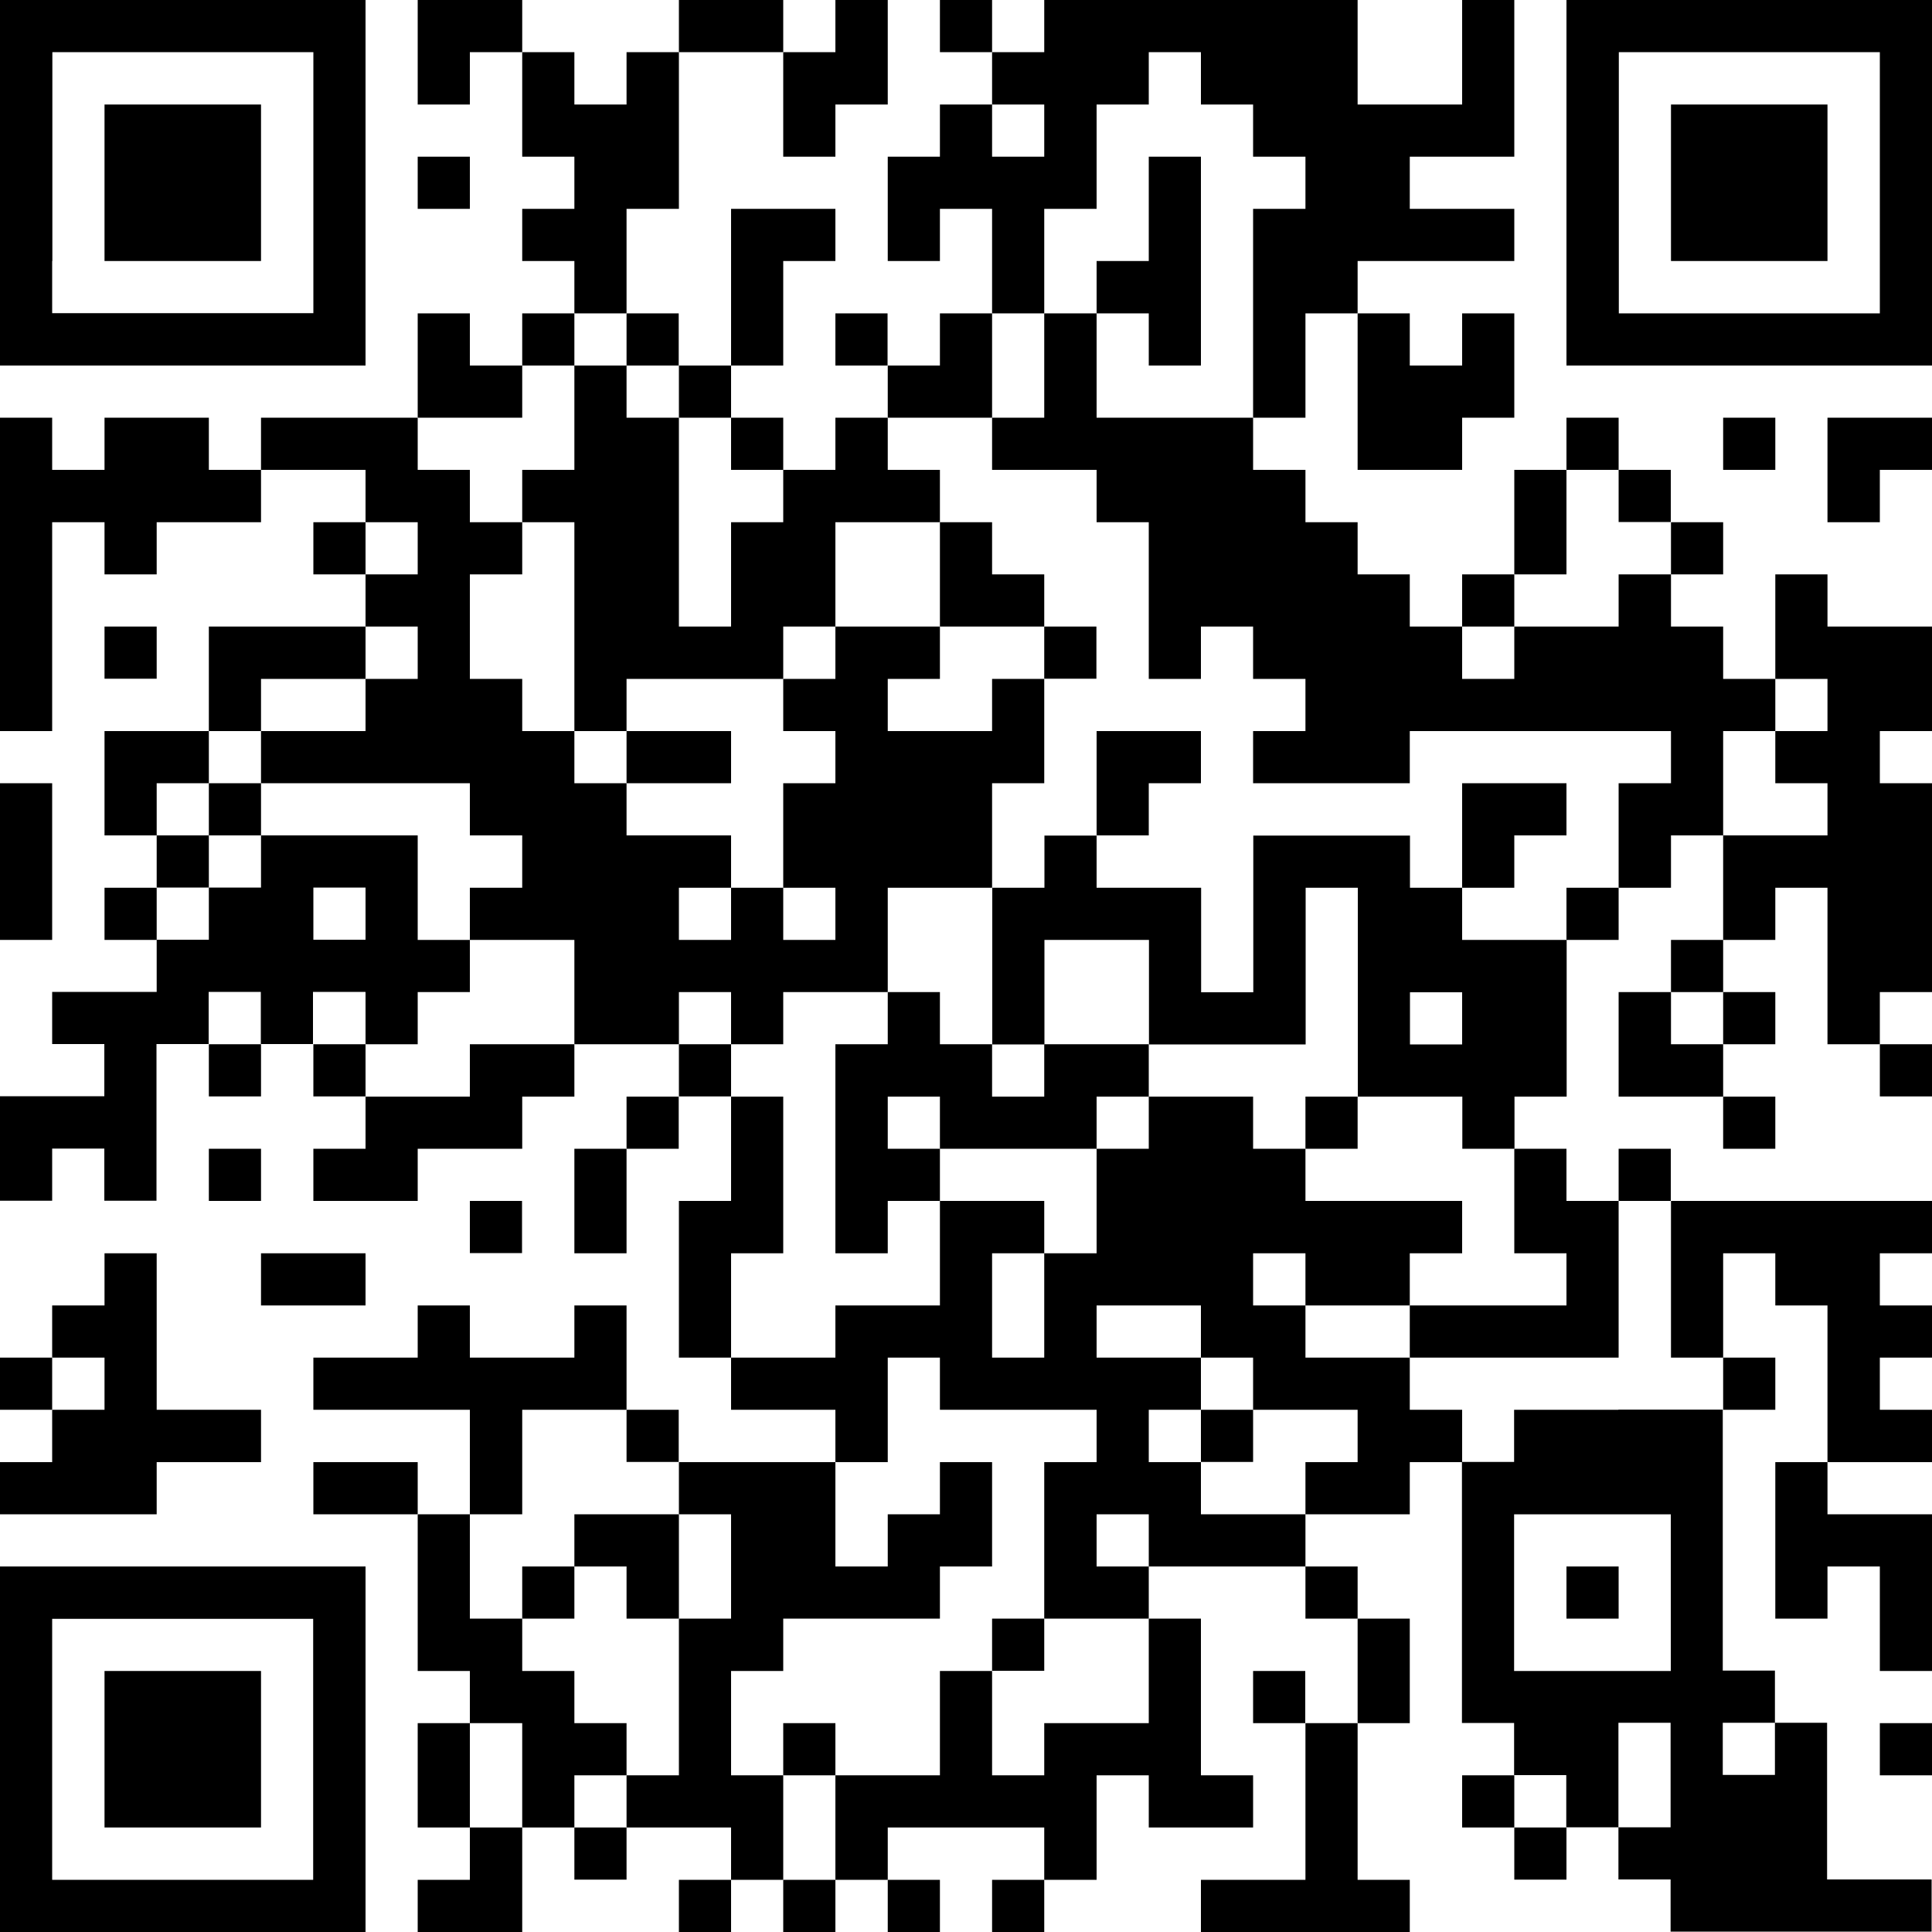
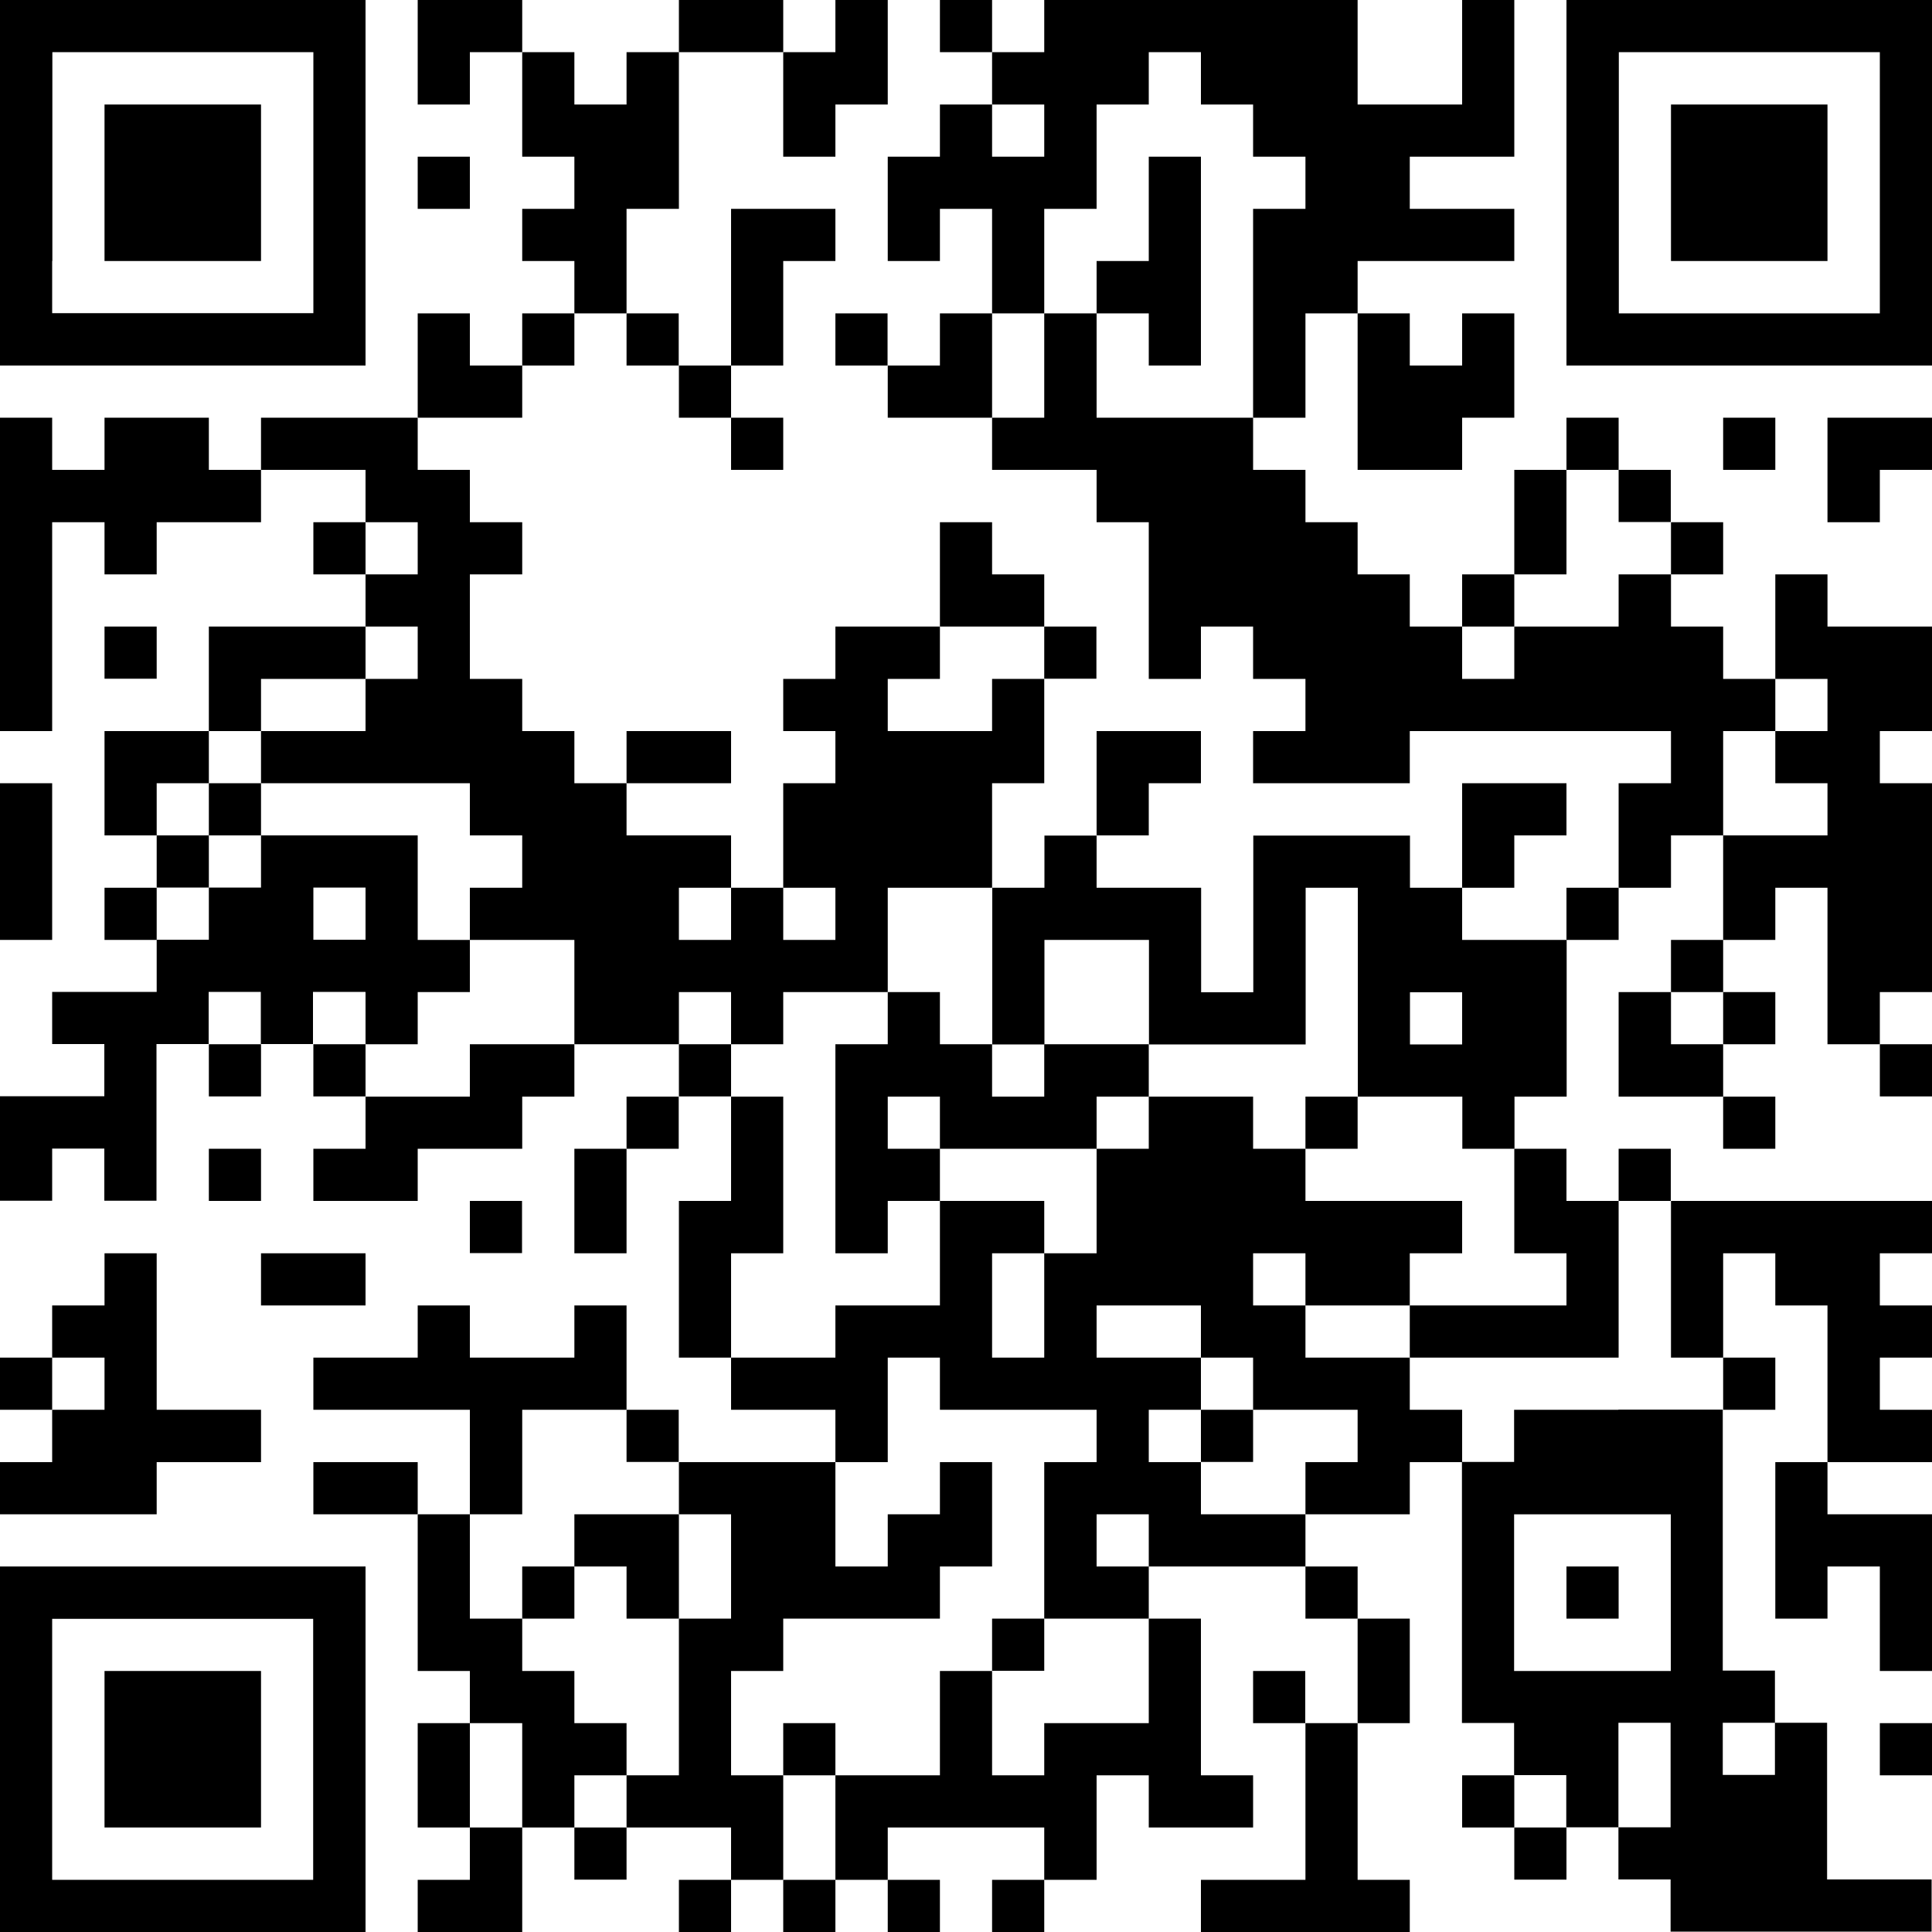
<svg xmlns="http://www.w3.org/2000/svg" id="_圖層_2" data-name="圖層 2" viewBox="0 0 100 100">
  <g id="ALL">
    <g>
      <polygon points="24.32 0 21.62 0 21.62 2.7 21.62 5.41 24.32 5.41 24.32 2.7 27.03 2.7 27.03 0 24.32 0" />
      <polygon points="40.54 2.7 40.54 0 37.84 0 35.14 0 35.14 2.7 37.84 2.7 40.54 2.7" />
      <rect x="48.65" width="2.7" height="2.7" />
      <path d="M97.3,0h-16.22V18.92h18.92V0h-2.7Zm0,5.41v10.81h-13.51V2.7h13.51v2.7Z" />
      <polygon points="40.54 8.11 43.24 8.11 43.24 5.41 45.95 5.41 45.95 2.7 45.95 0 43.24 0 43.24 2.7 40.54 2.7 40.54 5.41 40.54 8.11" />
      <polygon points="89.19 5.41 86.49 5.41 86.49 8.11 86.49 10.81 86.49 13.51 89.19 13.51 91.89 13.51 94.59 13.51 94.59 10.81 94.59 8.11 94.59 5.41 91.89 5.41 89.19 5.41" />
      <rect x="21.62" y="8.11" width="2.7" height="2.7" />
      <polygon points="10.81 13.51 13.51 13.51 13.51 10.81 13.51 8.11 13.51 5.41 10.81 5.41 8.11 5.41 5.41 5.41 5.41 8.11 5.41 10.81 5.41 13.51 8.11 13.51 10.81 13.51" />
      <polygon points="32.43 13.51 32.43 10.81 35.14 10.81 35.14 8.11 35.14 5.41 35.14 2.7 32.43 2.7 32.43 5.41 29.73 5.41 29.73 2.7 27.03 2.7 27.03 5.41 27.03 8.11 29.73 8.11 29.73 10.81 27.03 10.81 27.03 13.51 29.73 13.51 29.73 16.22 32.43 16.22 32.43 13.51" />
      <polygon points="54.05 13.51 54.05 10.81 56.76 10.81 56.76 8.11 56.76 5.41 59.46 5.41 59.46 2.7 62.16 2.7 62.16 5.41 64.86 5.41 64.86 8.11 67.57 8.11 67.57 10.81 64.86 10.81 64.86 13.51 64.86 16.22 64.86 18.92 64.86 21.62 67.57 21.62 67.57 18.92 67.57 16.22 70.27 16.22 70.27 13.51 72.97 13.51 75.68 13.51 78.38 13.51 78.38 10.81 75.68 10.81 72.97 10.81 72.97 8.11 75.68 8.11 78.38 8.11 78.38 5.41 78.38 2.7 78.38 0 75.68 0 75.68 2.7 75.68 5.41 72.97 5.41 70.27 5.41 70.27 2.7 70.27 0 67.57 0 64.86 0 62.16 0 59.46 0 56.76 0 54.05 0 54.05 2.7 51.35 2.7 51.35 5.41 54.05 5.41 54.05 8.11 51.35 8.11 51.35 5.41 48.65 5.41 48.65 8.11 45.95 8.11 45.95 10.81 45.95 13.51 48.65 13.51 48.65 10.81 51.35 10.81 51.35 13.51 51.35 16.22 54.05 16.22 54.05 13.51" />
      <path d="M5.41,18.92h13.51V0H0V18.92H5.41Zm-2.7-5.41V2.7h13.51v13.51H2.7v-2.7Z" />
      <rect x="27.03" y="16.22" width="2.7" height="2.7" />
      <rect x="32.43" y="16.22" width="2.7" height="2.7" />
      <polygon points="40.54 16.22 40.54 13.51 43.24 13.51 43.24 10.81 40.54 10.81 37.84 10.81 37.84 13.51 37.84 16.22 37.84 18.92 40.54 18.92 40.54 16.22" />
      <rect x="43.24" y="16.22" width="2.7" height="2.7" />
      <polygon points="59.46 18.92 62.16 18.92 62.16 16.22 62.16 13.51 62.16 10.81 62.16 8.11 59.46 8.11 59.46 10.81 59.46 13.51 56.76 13.51 56.76 16.22 59.46 16.22 59.46 18.92" />
      <polygon points="27.03 21.62 27.03 18.92 24.32 18.92 24.32 16.22 21.62 16.22 21.62 18.92 21.62 21.62 24.32 21.62 27.03 21.62" />
      <rect x="35.14" y="18.92" width="2.7" height="2.7" />
      <polygon points="51.35 21.62 51.35 18.92 51.35 16.22 48.65 16.22 48.65 18.92 45.95 18.92 45.95 21.62 48.65 21.62 51.35 21.62" />
      <polygon points="70.27 21.62 70.27 24.32 72.97 24.32 75.68 24.32 75.68 21.62 78.38 21.62 78.38 18.92 78.38 16.22 75.68 16.22 75.68 18.92 72.97 18.92 72.97 16.22 70.27 16.22 70.27 18.92 70.27 21.62" />
      <polygon points="10.81 21.62 8.11 21.62 5.41 21.62 5.41 24.32 2.7 24.32 2.7 21.62 0 21.62 0 24.32 0 27.03 0 29.73 0 32.43 0 35.14 0 37.84 2.7 37.84 2.7 35.14 2.7 32.43 2.7 29.73 2.7 27.03 5.41 27.03 5.41 29.73 8.11 29.73 8.11 27.03 10.81 27.03 13.51 27.03 13.51 24.32 10.81 24.32 10.81 21.62" />
      <rect x="37.84" y="21.62" width="2.7" height="2.7" />
      <rect x="81.08" y="21.62" width="2.7" height="2.7" />
      <rect x="89.19" y="21.62" width="2.7" height="2.7" />
      <polygon points="94.59 21.62 94.59 24.32 94.59 27.03 97.3 27.03 97.3 24.32 100 24.32 100 21.62 97.3 21.62 94.59 21.62" />
      <rect x="83.78" y="24.32" width="2.7" height="2.7" />
      <rect x="16.22" y="27.03" width="2.7" height="2.7" />
-       <polygon points="37.84 27.03 37.84 29.73 37.84 32.43 35.14 32.43 35.14 29.73 35.14 27.03 35.14 24.32 35.14 21.62 32.43 21.62 32.43 18.92 29.73 18.92 29.73 21.62 29.73 24.32 27.03 24.32 27.03 27.03 29.73 27.03 29.73 29.73 29.73 32.43 29.73 35.14 29.73 37.84 32.43 37.84 32.43 35.14 35.14 35.14 37.84 35.14 40.54 35.14 40.54 32.43 43.24 32.43 43.24 29.73 43.24 27.03 45.95 27.03 48.65 27.03 48.65 24.32 45.95 24.32 45.95 21.62 43.24 21.62 43.24 24.32 40.54 24.32 40.54 27.03 37.84 27.03" />
      <polygon points="81.08 27.03 81.08 24.32 78.38 24.32 78.38 27.03 78.38 29.73 81.08 29.73 81.08 27.03" />
      <rect x="86.49" y="27.03" width="2.7" height="2.7" />
      <polygon points="48.65 32.43 51.35 32.43 54.05 32.43 54.05 29.73 51.35 29.73 51.35 27.03 48.65 27.03 48.65 29.73 48.65 32.43" />
      <rect x="75.68" y="29.73" width="2.7" height="2.7" />
      <rect x="5.41" y="32.43" width="2.7" height="2.7" />
      <rect x="54.05" y="32.43" width="2.7" height="2.7" />
      <polygon points="94.59 32.43 94.59 29.73 91.89 29.73 91.89 32.43 91.89 35.14 94.59 35.14 94.59 37.84 91.89 37.84 91.89 40.54 94.59 40.54 94.59 43.24 91.89 43.24 89.19 43.24 89.19 45.95 89.19 48.65 91.89 48.65 91.89 45.95 94.59 45.95 94.59 48.65 94.59 51.35 94.59 54.05 97.3 54.05 97.3 51.35 100 51.35 100 48.65 100 45.95 100 43.24 100 40.54 97.3 40.54 97.3 37.84 100 37.84 100 35.14 100 32.43 97.3 32.43 94.59 32.43" />
      <polygon points="13.51 35.14 16.22 35.14 18.92 35.14 18.92 32.43 16.22 32.43 13.51 32.43 10.81 32.43 10.81 35.14 10.81 37.84 13.51 37.84 13.51 35.14" />
      <polygon points="10.81 40.54 10.81 37.84 8.11 37.84 5.41 37.84 5.41 40.54 5.41 43.24 8.11 43.24 8.11 40.54 10.81 40.54" />
      <polygon points="37.84 40.54 37.84 37.84 35.14 37.84 32.43 37.84 32.43 40.54 35.14 40.54 37.84 40.54" />
      <polygon points="89.19 37.84 91.89 37.84 91.89 35.14 89.19 35.14 89.19 32.43 86.49 32.43 86.49 29.73 83.78 29.73 83.78 32.43 81.08 32.43 78.38 32.43 78.38 35.14 75.68 35.14 75.68 32.43 72.97 32.43 72.97 29.73 70.27 29.73 70.27 27.03 67.57 27.03 67.57 24.32 64.86 24.32 64.86 21.62 62.16 21.62 59.46 21.62 56.76 21.62 56.76 18.92 56.76 16.22 54.05 16.22 54.05 18.92 54.05 21.62 51.35 21.62 51.35 24.32 54.05 24.32 56.76 24.32 56.76 27.03 59.46 27.03 59.46 29.73 59.46 32.43 59.46 35.14 62.16 35.14 62.16 32.43 64.86 32.43 64.86 35.14 67.57 35.14 67.57 37.84 64.86 37.84 64.86 40.54 67.57 40.54 70.27 40.54 72.97 40.54 72.97 37.84 75.68 37.84 78.38 37.84 81.08 37.84 83.78 37.84 86.49 37.84 86.49 40.54 83.78 40.54 83.78 43.24 83.78 45.95 86.49 45.95 86.49 43.24 89.19 43.24 89.19 40.54 89.19 37.84" />
      <rect x="10.81" y="40.54" width="2.7" height="2.7" />
      <polygon points="59.46 40.54 62.16 40.54 62.16 37.84 59.46 37.84 56.76 37.84 56.76 40.54 56.76 43.24 59.46 43.24 59.46 40.54" />
      <rect x="8.11" y="43.24" width="2.7" height="2.7" />
      <polygon points="78.38 43.24 81.08 43.24 81.08 40.54 78.38 40.54 75.68 40.54 75.68 43.24 75.68 45.95 78.38 45.95 78.38 43.24" />
      <polygon points="2.7 45.95 2.7 43.24 2.7 40.54 0 40.54 0 43.24 0 45.95 0 48.65 2.7 48.65 2.7 45.95" />
      <rect x="5.41" y="45.95" width="2.7" height="2.7" />
      <rect x="81.08" y="45.95" width="2.7" height="2.7" />
      <path d="M18.92,51.35v2.7h2.7v-2.7h2.7v-2.7h-2.7v-5.41H13.51v2.7h-2.7v2.7h-2.7v2.7H2.7v2.7h2.7v2.7H0v5.41H2.7v-2.7h2.7v2.7h2.7v-8.11h2.7v-2.7h2.7v2.7h2.7v-2.7h2.7Zm0-5.41v2.7h-2.7v-2.7h2.7Z" />
      <polygon points="37.84 51.35 37.84 54.05 40.54 54.05 40.54 51.35 43.24 51.35 45.95 51.35 45.95 48.65 45.95 45.95 48.65 45.95 51.35 45.95 51.35 43.24 51.35 40.54 54.05 40.54 54.05 37.84 54.05 35.14 51.35 35.14 51.35 37.84 48.65 37.84 45.95 37.84 45.95 35.14 48.65 35.14 48.65 32.43 45.95 32.43 43.24 32.43 43.24 35.14 40.54 35.14 40.54 37.84 43.24 37.84 43.24 40.54 40.54 40.54 40.54 43.24 40.54 45.95 43.24 45.95 43.24 48.65 40.54 48.65 40.54 45.95 37.84 45.95 37.84 48.65 35.14 48.65 35.14 45.95 37.84 45.95 37.84 43.24 35.14 43.24 32.43 43.24 32.43 40.54 29.73 40.54 29.73 37.84 27.03 37.84 27.03 35.14 24.32 35.14 24.32 32.43 24.32 29.73 27.03 29.73 27.03 27.03 24.32 27.03 24.32 24.32 21.62 24.32 21.62 21.62 18.92 21.62 16.22 21.62 13.51 21.62 13.51 24.32 16.22 24.32 18.92 24.32 18.92 27.03 21.62 27.03 21.62 29.73 18.92 29.73 18.92 32.43 21.62 32.43 21.62 35.14 18.92 35.14 18.92 37.84 16.22 37.84 13.51 37.84 13.51 40.54 16.22 40.54 18.92 40.54 21.62 40.54 24.32 40.54 24.32 43.24 27.03 43.24 27.03 45.95 24.32 45.95 24.32 48.65 27.03 48.65 29.73 48.65 29.73 51.35 29.73 54.05 32.43 54.05 35.14 54.05 35.14 51.35 37.84 51.35" />
      <path d="M75.68,48.65v-2.7h-2.7v-2.7h-8.11v8.11h-2.7v-5.41h-5.41v-2.7h-2.7v2.7h-2.7v8.11h2.7v-5.41h5.41v5.41h8.11v-8.11h2.7v10.81h5.41v2.7h2.7v-2.7h2.7v-8.11h-5.41Zm-2.7,5.41v-2.7h2.7v2.7h-2.7Z" />
      <rect x="86.49" y="48.65" width="2.7" height="2.7" />
      <polygon points="48.65 51.35 45.95 51.35 45.95 54.05 43.24 54.05 43.24 56.76 43.24 59.46 43.24 62.16 43.24 64.87 45.95 64.87 45.95 62.16 48.65 62.16 48.65 59.46 45.95 59.46 45.95 56.76 48.65 56.76 48.65 59.46 51.35 59.46 54.05 59.46 56.76 59.46 56.76 56.76 59.46 56.76 59.46 54.05 56.76 54.05 54.05 54.05 54.05 56.76 51.35 56.76 51.35 54.05 48.65 54.05 48.65 51.35" />
      <polygon points="86.49 51.35 83.78 51.35 83.78 54.05 83.78 56.76 86.49 56.76 89.19 56.76 89.19 54.05 86.49 54.05 86.49 51.35" />
      <rect x="89.19" y="51.35" width="2.7" height="2.7" />
      <rect x="10.81" y="54.05" width="2.7" height="2.7" />
      <rect x="16.22" y="54.05" width="2.7" height="2.7" />
      <polygon points="24.32 54.05 24.32 56.76 21.62 56.76 18.92 56.76 18.92 59.46 16.22 59.46 16.22 62.16 18.92 62.16 21.62 62.16 21.62 59.46 24.32 59.46 27.03 59.46 27.03 56.76 29.73 56.76 29.73 54.05 27.03 54.05 24.32 54.05" />
      <rect x="35.14" y="54.05" width="2.7" height="2.7" />
      <rect x="97.3" y="54.05" width="2.7" height="2.7" />
      <rect x="32.43" y="56.76" width="2.7" height="2.7" />
      <rect x="67.57" y="56.76" width="2.7" height="2.7" />
      <rect x="89.19" y="56.76" width="2.7" height="2.7" />
      <rect x="10.81" y="59.46" width="2.7" height="2.7" />
      <polygon points="29.73 62.16 29.73 64.87 32.43 64.87 32.43 62.16 32.43 59.46 29.73 59.46 29.73 62.16" />
      <rect x="83.78" y="59.46" width="2.7" height="2.7" />
      <rect x="24.32" y="62.16" width="2.7" height="2.7" />
      <polygon points="78.38 64.87 81.08 64.87 81.08 67.57 78.38 67.57 75.68 67.57 72.97 67.57 72.97 70.27 75.68 70.27 78.38 70.27 81.08 70.27 83.78 70.27 83.78 67.57 83.78 64.87 83.78 62.16 81.08 62.16 81.08 59.46 78.38 59.46 78.38 62.16 78.38 64.87" />
      <polygon points="13.51 67.57 16.22 67.57 18.92 67.57 18.92 64.87 16.22 64.87 13.51 64.87 13.51 67.57" />
      <polygon points="37.84 64.87 40.54 64.87 40.54 62.16 40.54 59.46 40.54 56.76 37.84 56.76 37.84 59.46 37.84 62.16 35.14 62.16 35.14 64.87 35.14 67.57 35.14 70.27 37.84 70.27 37.84 67.57 37.84 64.87" />
      <polygon points="86.49 67.57 86.49 70.27 89.19 70.27 89.19 67.57 89.19 64.87 91.89 64.87 91.89 67.57 94.59 67.57 94.59 70.27 94.59 72.97 94.59 75.68 97.3 75.68 100 75.68 100 72.97 97.3 72.97 97.3 70.27 100 70.27 100 67.57 97.3 67.57 97.3 64.87 100 64.87 100 62.16 97.3 62.16 94.59 62.16 91.89 62.16 89.19 62.16 86.49 62.16 86.49 64.87 86.49 67.57" />
      <rect y="70.27" width="2.7" height="2.7" />
      <rect x="89.19" y="70.27" width="2.7" height="2.7" />
      <rect x="32.43" y="72.97" width="2.7" height="2.7" />
      <rect x="62.16" y="72.97" width="2.7" height="2.7" />
      <polygon points="72.97 72.97 72.97 70.27 70.27 70.27 67.57 70.27 67.57 67.57 64.86 67.57 64.86 64.87 67.57 64.87 67.57 67.57 70.27 67.57 72.97 67.57 72.97 64.87 75.68 64.87 75.68 62.16 72.97 62.16 70.27 62.16 67.57 62.16 67.57 59.46 64.86 59.46 64.86 56.76 62.16 56.76 59.46 56.76 59.46 59.46 56.76 59.46 56.76 62.16 56.76 64.87 54.05 64.87 54.05 67.57 54.05 70.27 51.35 70.27 51.35 67.57 51.35 64.87 54.05 64.87 54.05 62.16 51.35 62.16 48.65 62.16 48.65 64.87 48.65 67.57 45.95 67.57 43.24 67.57 43.24 70.27 40.54 70.27 37.84 70.27 37.84 72.97 40.54 72.97 43.24 72.97 43.24 75.68 45.95 75.68 45.95 72.97 45.95 70.27 48.65 70.27 48.65 72.97 51.35 72.97 54.05 72.97 56.76 72.97 56.76 75.68 54.05 75.68 54.05 78.38 54.05 81.08 54.05 83.78 56.76 83.78 59.46 83.78 59.46 81.08 56.76 81.08 56.76 78.38 59.46 78.38 59.46 81.08 62.16 81.08 64.86 81.08 67.57 81.08 67.57 78.38 64.86 78.38 62.16 78.38 62.16 75.68 59.46 75.68 59.46 72.97 62.16 72.97 62.16 70.27 59.46 70.27 56.76 70.27 56.76 67.57 59.46 67.57 62.16 67.57 62.16 70.27 64.86 70.27 64.86 72.97 67.57 72.97 70.27 72.97 70.27 75.68 67.57 75.68 67.57 78.38 70.27 78.38 72.97 78.38 72.97 75.68 75.68 75.68 75.68 72.97 72.97 72.97" />
      <path d="M83.78,72.97h-5.41v2.7h-2.7v13.51h2.7v2.7h2.7v2.7h2.7v-5.41h2.7v5.41h-2.7v2.7h2.7v2.7h13.51v-2.7h-5.41v-8.11h-2.7v2.7h-2.7v-2.7h2.7v-2.7h-2.7v-13.51h-5.41Zm2.7,8.11v5.41h-8.11v-8.11h8.11v2.7Z" />
      <polygon points="5.41 78.38 8.11 78.38 8.11 75.68 10.81 75.68 13.51 75.68 13.51 72.97 10.81 72.97 8.11 72.97 8.11 70.27 8.11 67.57 8.11 64.87 5.41 64.87 5.41 67.57 2.7 67.57 2.7 70.27 5.41 70.27 5.41 72.97 2.7 72.97 2.7 75.68 0 75.68 0 78.38 2.7 78.38 5.41 78.38" />
      <polygon points="18.92 75.68 16.22 75.68 16.22 78.38 18.92 78.38 21.62 78.38 21.62 75.68 18.92 75.68" />
      <polygon points="27.03 75.68 27.03 72.97 29.73 72.97 32.43 72.97 32.43 70.27 32.43 67.57 29.73 67.57 29.73 70.27 27.03 70.27 24.32 70.27 24.32 67.57 21.62 67.57 21.62 70.27 18.92 70.27 16.22 70.27 16.22 72.97 18.92 72.97 21.62 72.97 24.32 72.97 24.32 75.68 24.32 78.38 27.03 78.38 27.03 75.68" />
      <polygon points="91.89 78.38 91.89 81.08 91.89 83.78 94.59 83.78 94.59 81.08 97.3 81.08 97.3 83.78 97.3 86.49 100 86.49 100 83.78 100 81.08 100 78.38 97.3 78.38 94.59 78.38 94.59 75.68 91.89 75.68 91.89 78.38" />
      <polygon points="29.73 78.38 29.73 81.08 32.43 81.08 32.43 83.78 35.14 83.78 35.14 81.08 35.14 78.38 32.43 78.38 29.73 78.38" />
      <path d="M13.51,81.08H0v18.92H18.92v-18.92h-5.41Zm2.7,5.41v10.81H2.7v-13.51h13.51v2.7Z" />
      <rect x="27.03" y="81.08" width="2.7" height="2.7" />
      <rect x="67.57" y="81.08" width="2.7" height="2.7" />
      <rect x="81.08" y="81.08" width="2.7" height="2.7" />
      <rect x="51.35" y="83.78" width="2.7" height="2.7" />
      <polygon points="8.11 86.49 5.41 86.49 5.41 89.19 5.41 91.89 5.41 94.59 8.11 94.59 10.81 94.59 13.51 94.59 13.51 91.89 13.51 89.19 13.51 86.49 10.81 86.49 8.11 86.49" />
      <polygon points="59.46 89.19 56.76 89.19 54.05 89.19 54.05 91.89 51.35 91.89 51.35 89.19 51.35 86.49 48.65 86.49 48.65 89.19 48.65 91.89 45.95 91.89 43.24 91.89 43.24 94.59 43.24 97.3 45.95 97.3 45.95 94.59 48.65 94.59 51.35 94.59 54.05 94.59 54.05 97.3 56.76 97.3 56.76 94.59 56.76 91.89 59.46 91.89 59.46 94.59 62.16 94.59 64.86 94.59 64.86 91.89 62.16 91.89 62.16 89.19 62.16 86.49 62.16 83.78 59.46 83.78 59.46 86.49 59.46 89.19" />
      <rect x="64.86" y="86.49" width="2.7" height="2.7" />
      <polygon points="70.27 89.19 72.97 89.19 72.97 86.49 72.97 83.78 70.27 83.78 70.27 86.49 70.27 89.19" />
      <polygon points="24.32 89.19 21.62 89.19 21.62 91.89 21.62 94.59 24.32 94.59 24.32 91.89 24.32 89.19" />
      <polygon points="32.43 91.89 32.43 89.19 29.73 89.19 29.73 86.49 27.03 86.49 27.03 83.78 24.32 83.78 24.32 81.08 24.32 78.38 21.62 78.38 21.62 81.08 21.62 83.78 21.62 86.49 24.32 86.49 24.32 89.19 27.03 89.19 27.03 91.89 27.03 94.59 29.73 94.59 29.73 91.89 32.43 91.89" />
      <rect x="40.54" y="89.19" width="2.7" height="2.7" />
      <polygon points="67.57 91.89 67.57 94.59 67.57 97.3 64.86 97.3 62.16 97.3 62.16 100 64.86 100 67.57 100 70.27 100 72.97 100 72.97 97.3 70.27 97.3 70.27 94.59 70.27 91.89 70.27 89.19 67.57 89.19 67.57 91.89" />
      <rect x="97.3" y="89.19" width="2.7" height="2.7" />
      <polygon points="40.54 91.89 37.84 91.89 37.84 89.19 37.84 86.49 40.54 86.49 40.54 83.78 43.24 83.78 45.95 83.78 48.65 83.78 48.65 81.08 51.35 81.08 51.35 78.38 51.35 75.68 48.65 75.68 48.65 78.38 45.95 78.38 45.95 81.08 43.24 81.08 43.24 78.38 43.24 75.68 40.54 75.68 37.84 75.68 35.14 75.68 35.14 78.38 37.84 78.38 37.84 81.08 37.84 83.78 35.14 83.78 35.14 86.49 35.14 89.19 35.14 91.89 32.43 91.89 32.43 94.59 35.14 94.59 37.84 94.59 37.84 97.3 40.54 97.3 40.54 94.59 40.54 91.89" />
      <rect x="75.68" y="91.89" width="2.7" height="2.7" />
      <polygon points="24.32 97.3 21.62 97.3 21.62 100 24.32 100 27.03 100 27.03 97.3 27.03 94.59 24.32 94.59 24.32 97.3" />
      <rect x="29.73" y="94.59" width="2.7" height="2.7" />
      <rect x="78.38" y="94.59" width="2.7" height="2.7" />
      <rect x="35.14" y="97.3" width="2.7" height="2.7" />
      <rect x="40.54" y="97.3" width="2.7" height="2.7" />
      <rect x="45.95" y="97.3" width="2.7" height="2.7" />
      <rect x="51.35" y="97.3" width="2.7" height="2.7" />
    </g>
  </g>
</svg>